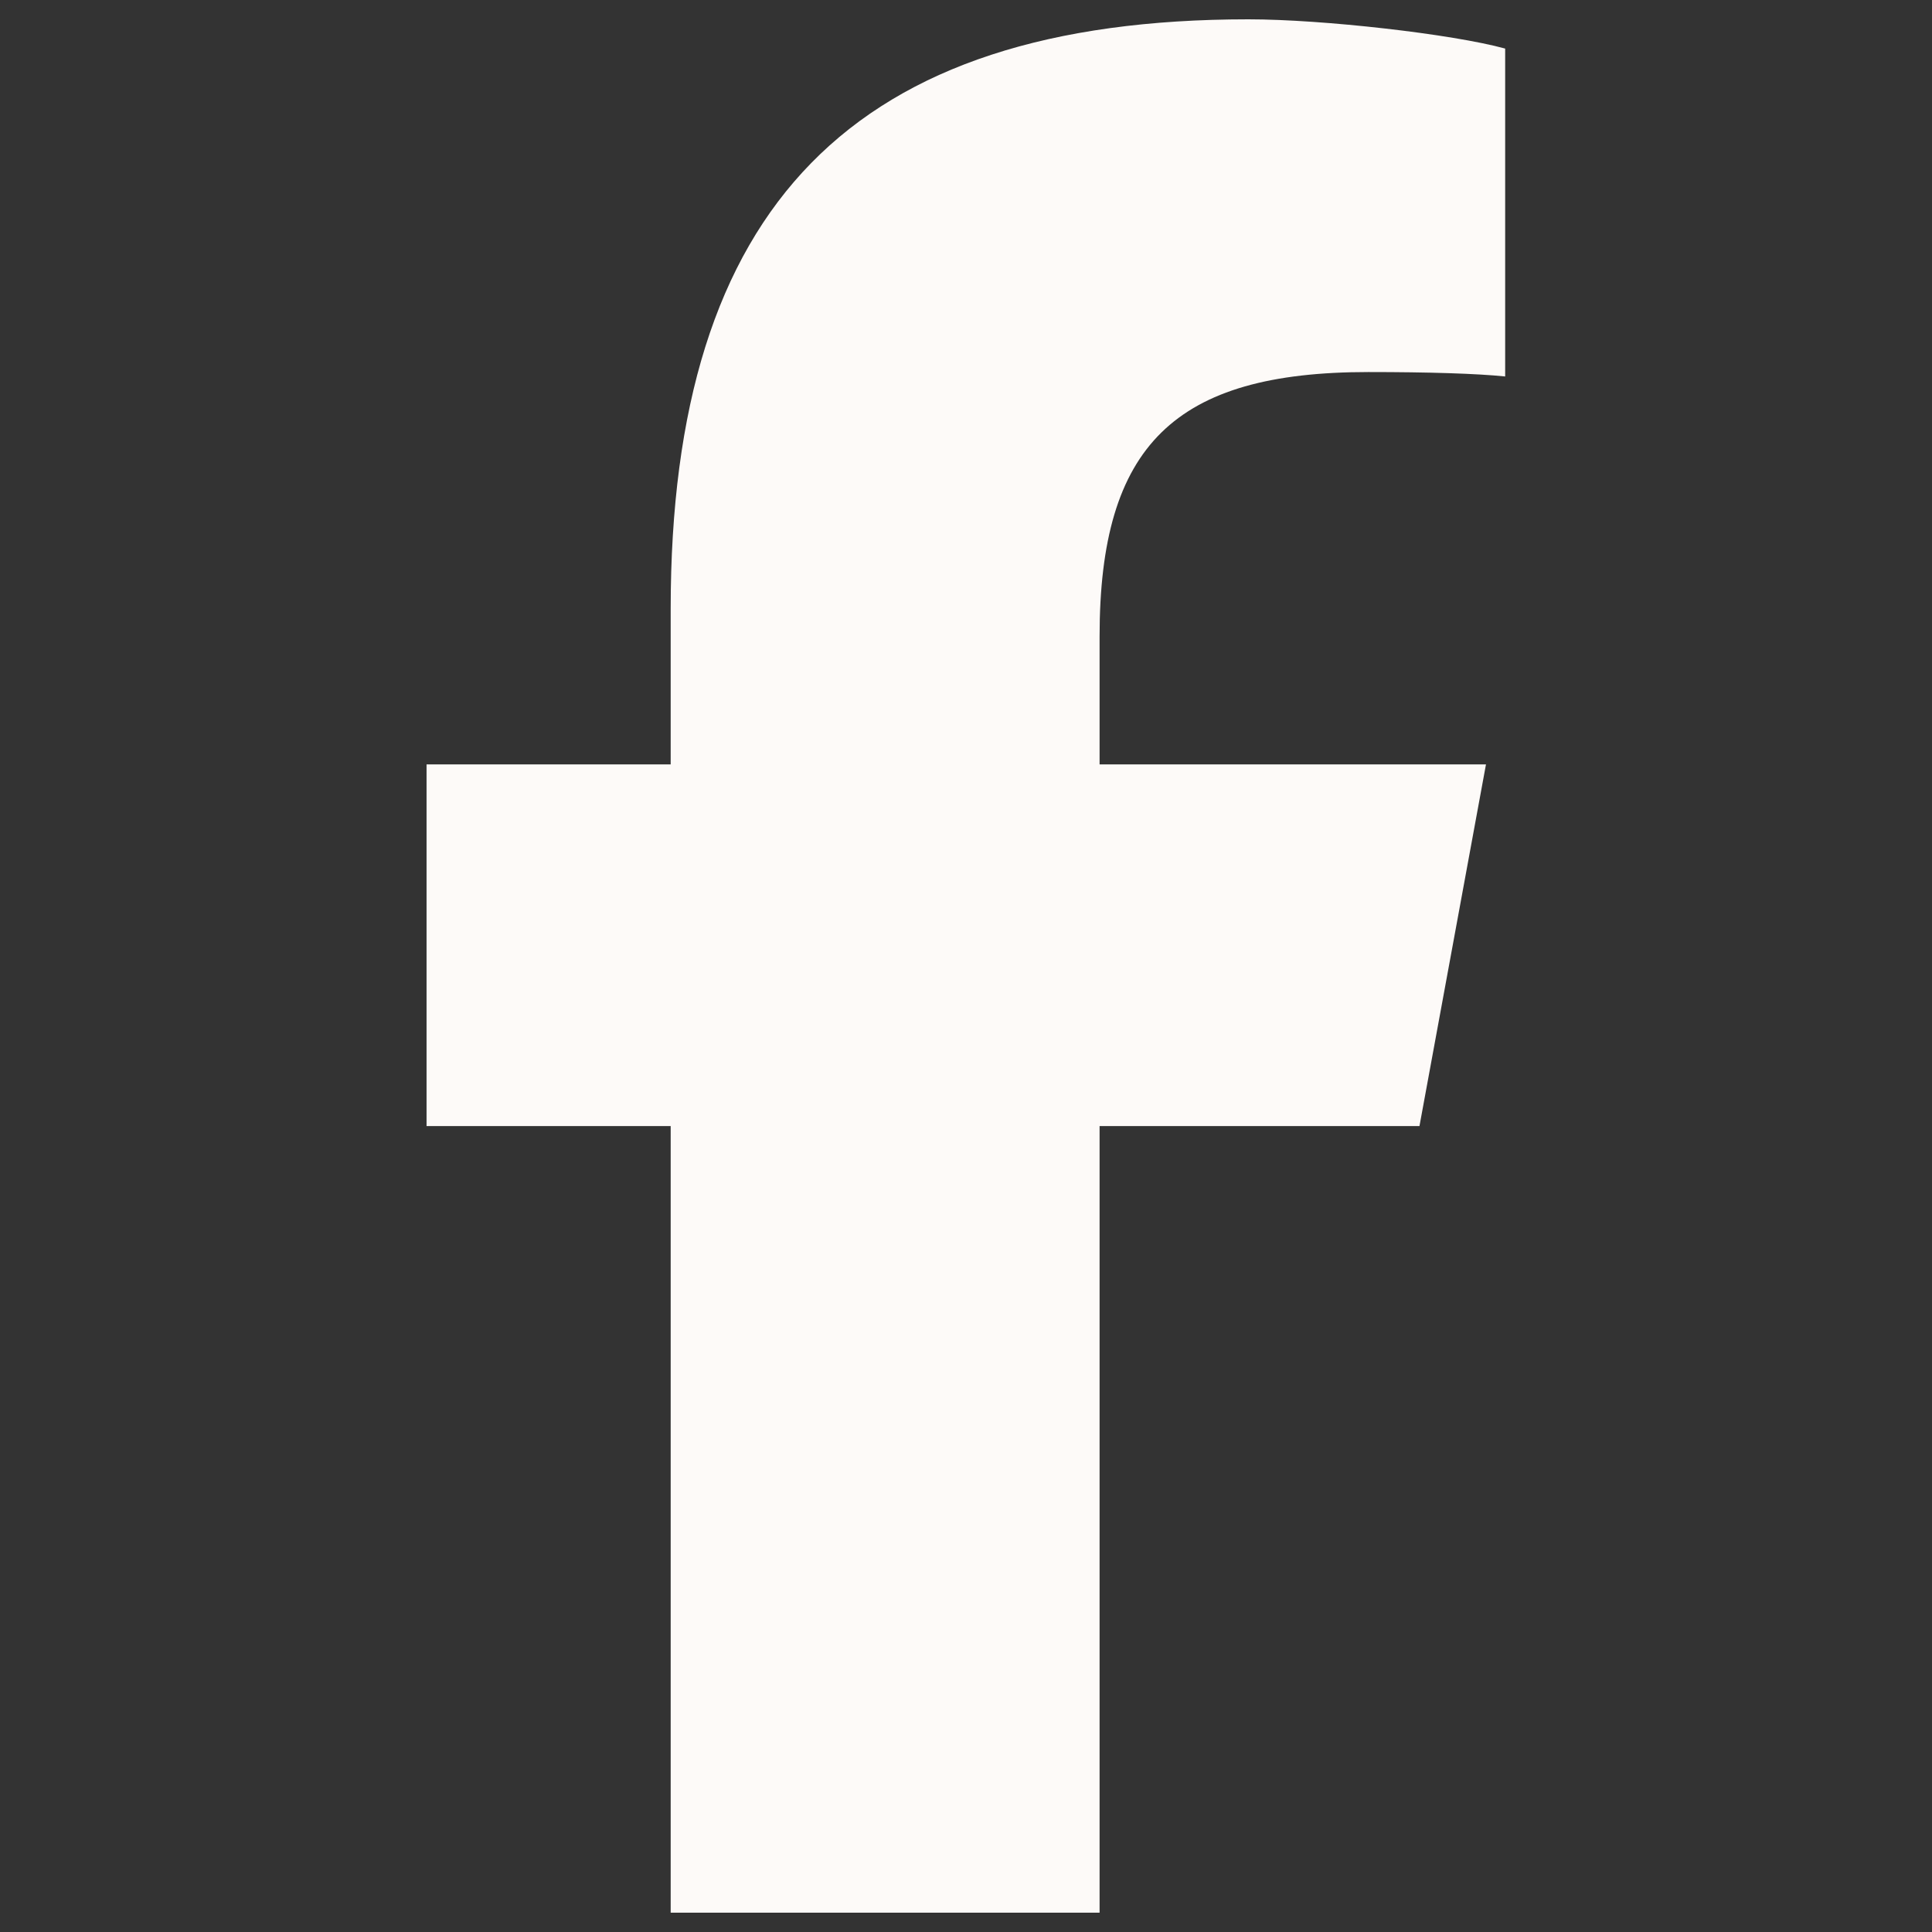
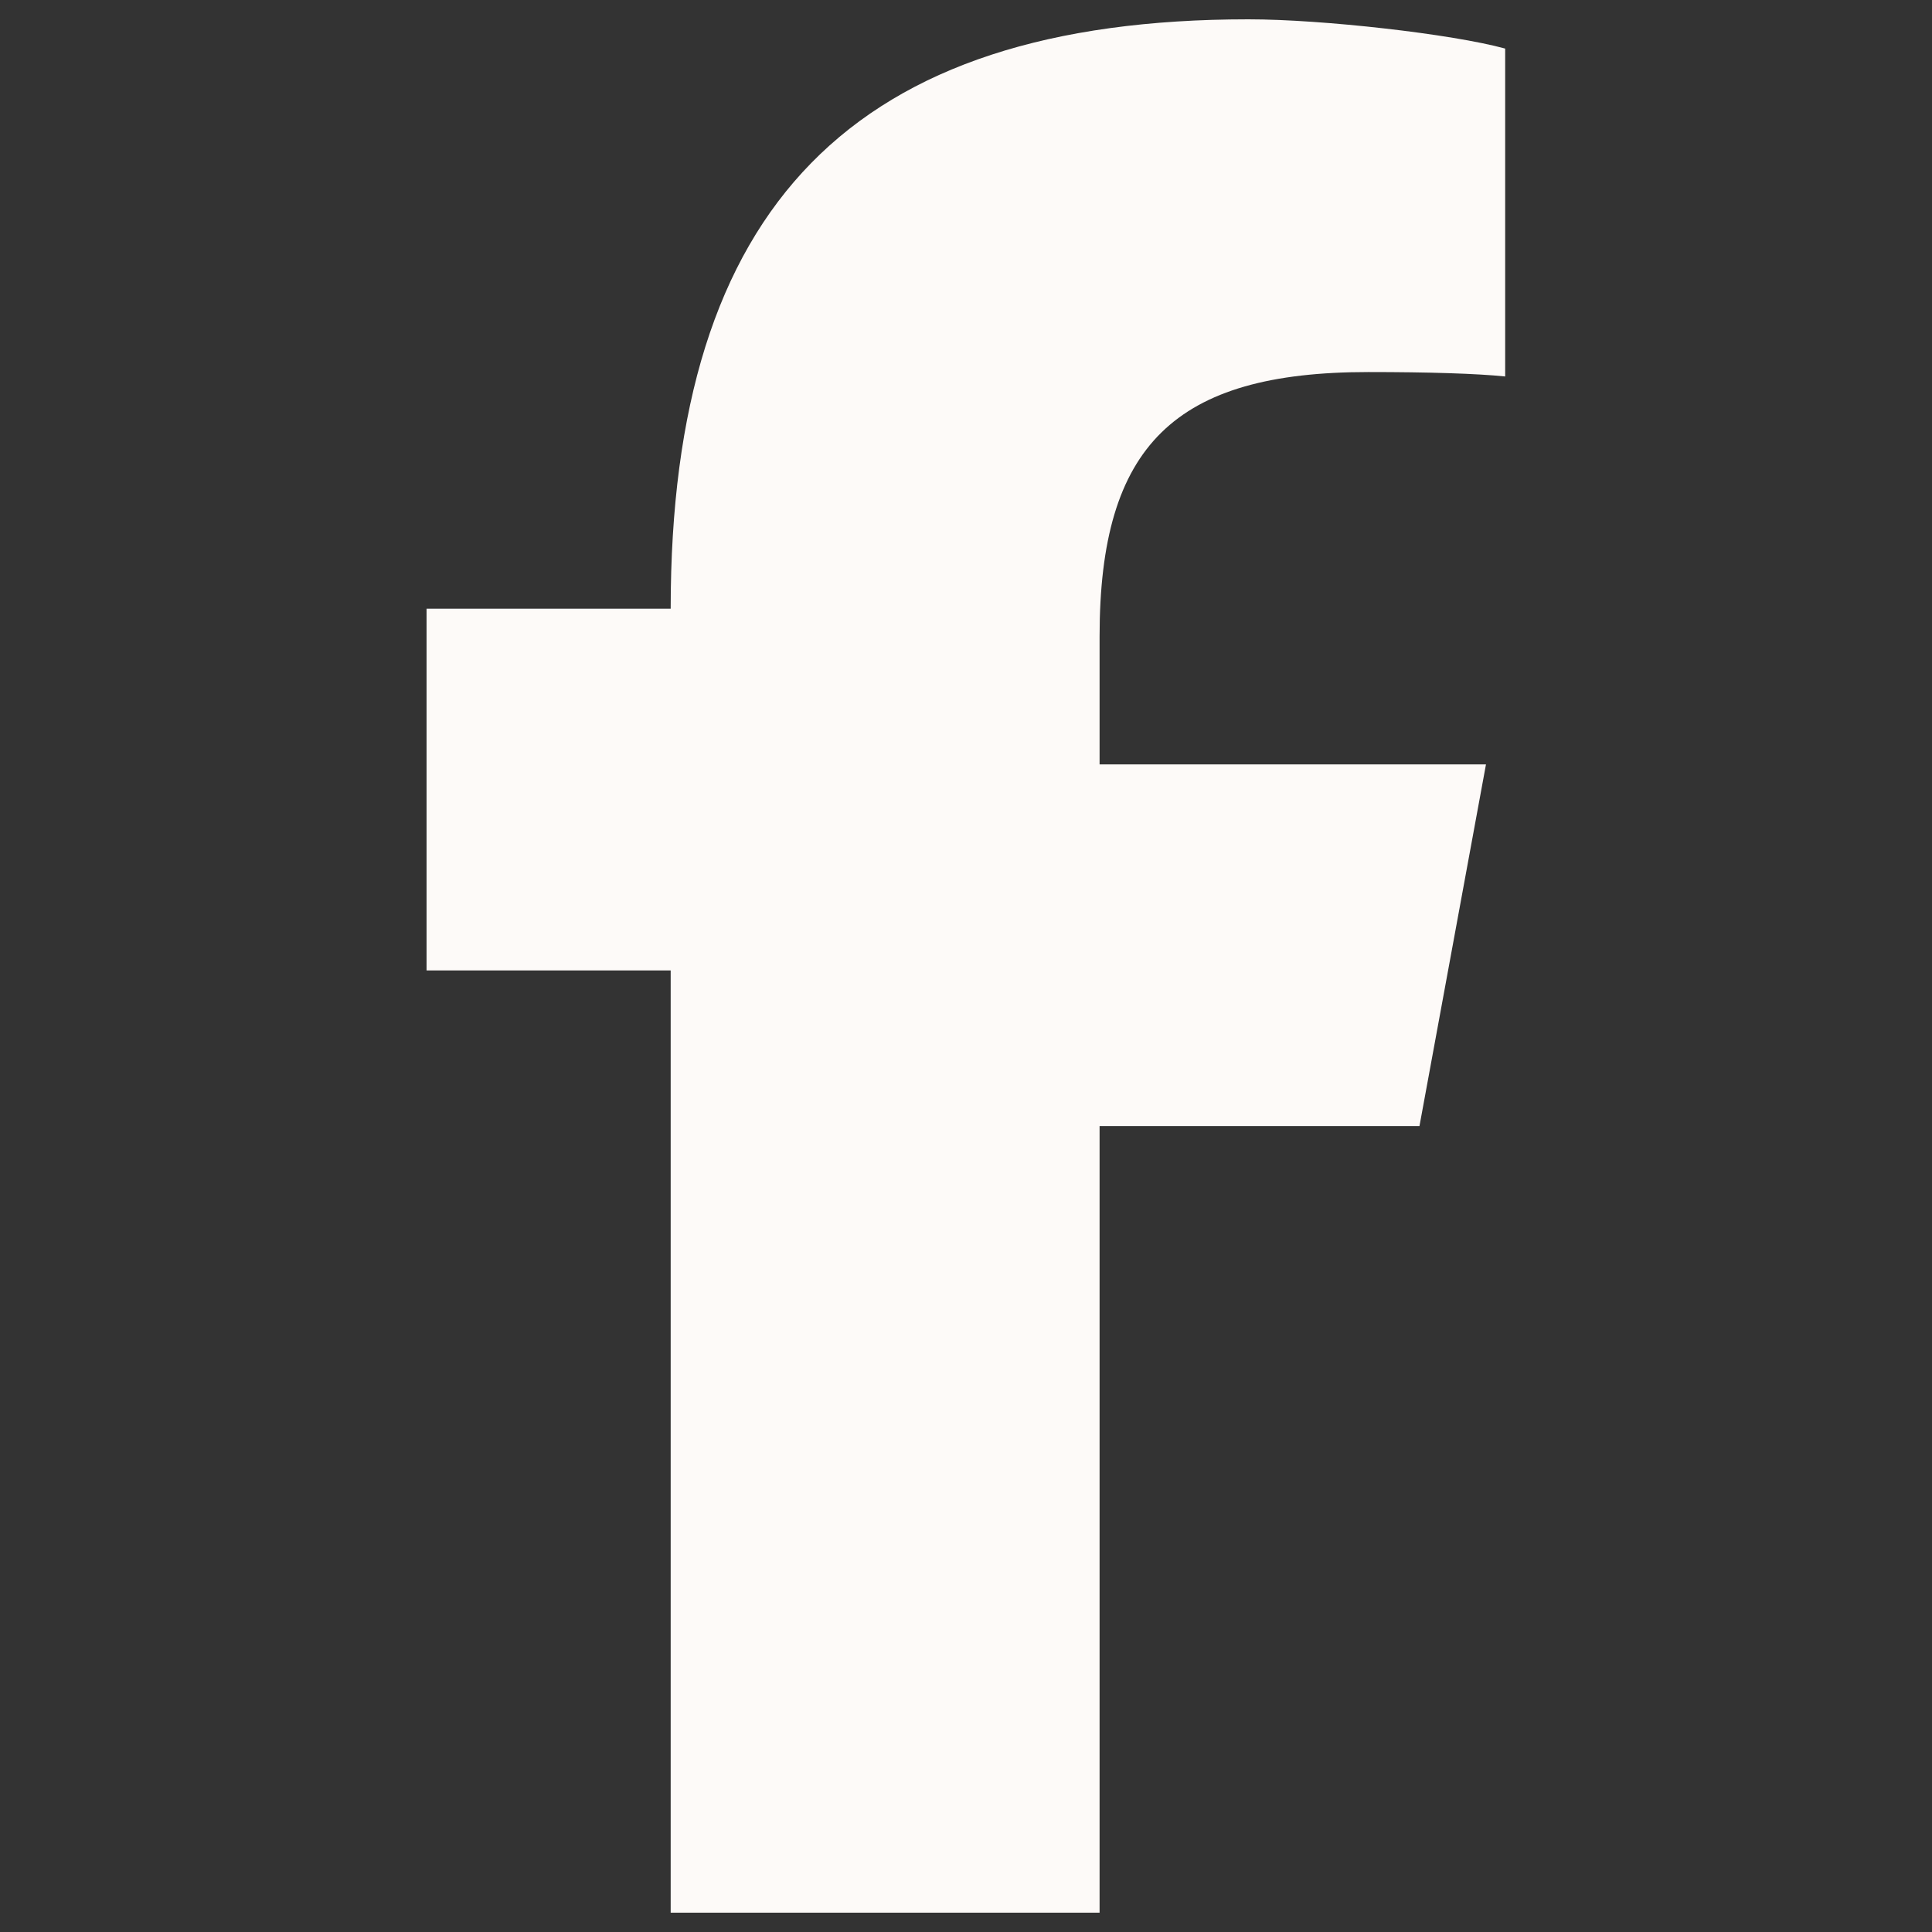
<svg xmlns="http://www.w3.org/2000/svg" viewBox="0 0 14 14" id="Facebook-F--Streamline-Font-Awesome" height="14" width="14">
  <rect x="0" y="0" width="14" height="14" fill="#333333" stroke="none" />
  <desc>    Facebook F Streamline Icon: https://streamlinehq.com  </desc>
-   <path d="M4.86 8.16V13.86h3.108V8.16h2.318l0.482 -2.621h-2.8v-0.927c0 -1.385 0.544 -1.916 1.948 -1.916 0.437 0 0.788 0.011 0.991 0.032V0.352C10.525 0.247 9.587 0.14 9.046 0.14c-2.865 0 -4.186 1.353 -4.186 4.271v1.128h-1.769v2.621h1.769Z" fill="#fdfaf8" stroke-width="0.044" />
+   <path d="M4.86 8.16V13.86h3.108V8.16h2.318l0.482 -2.621h-2.8v-0.927c0 -1.385 0.544 -1.916 1.948 -1.916 0.437 0 0.788 0.011 0.991 0.032V0.352C10.525 0.247 9.587 0.14 9.046 0.14c-2.865 0 -4.186 1.353 -4.186 4.271h-1.769v2.621h1.769Z" fill="#fdfaf8" stroke-width="0.044" />
</svg>